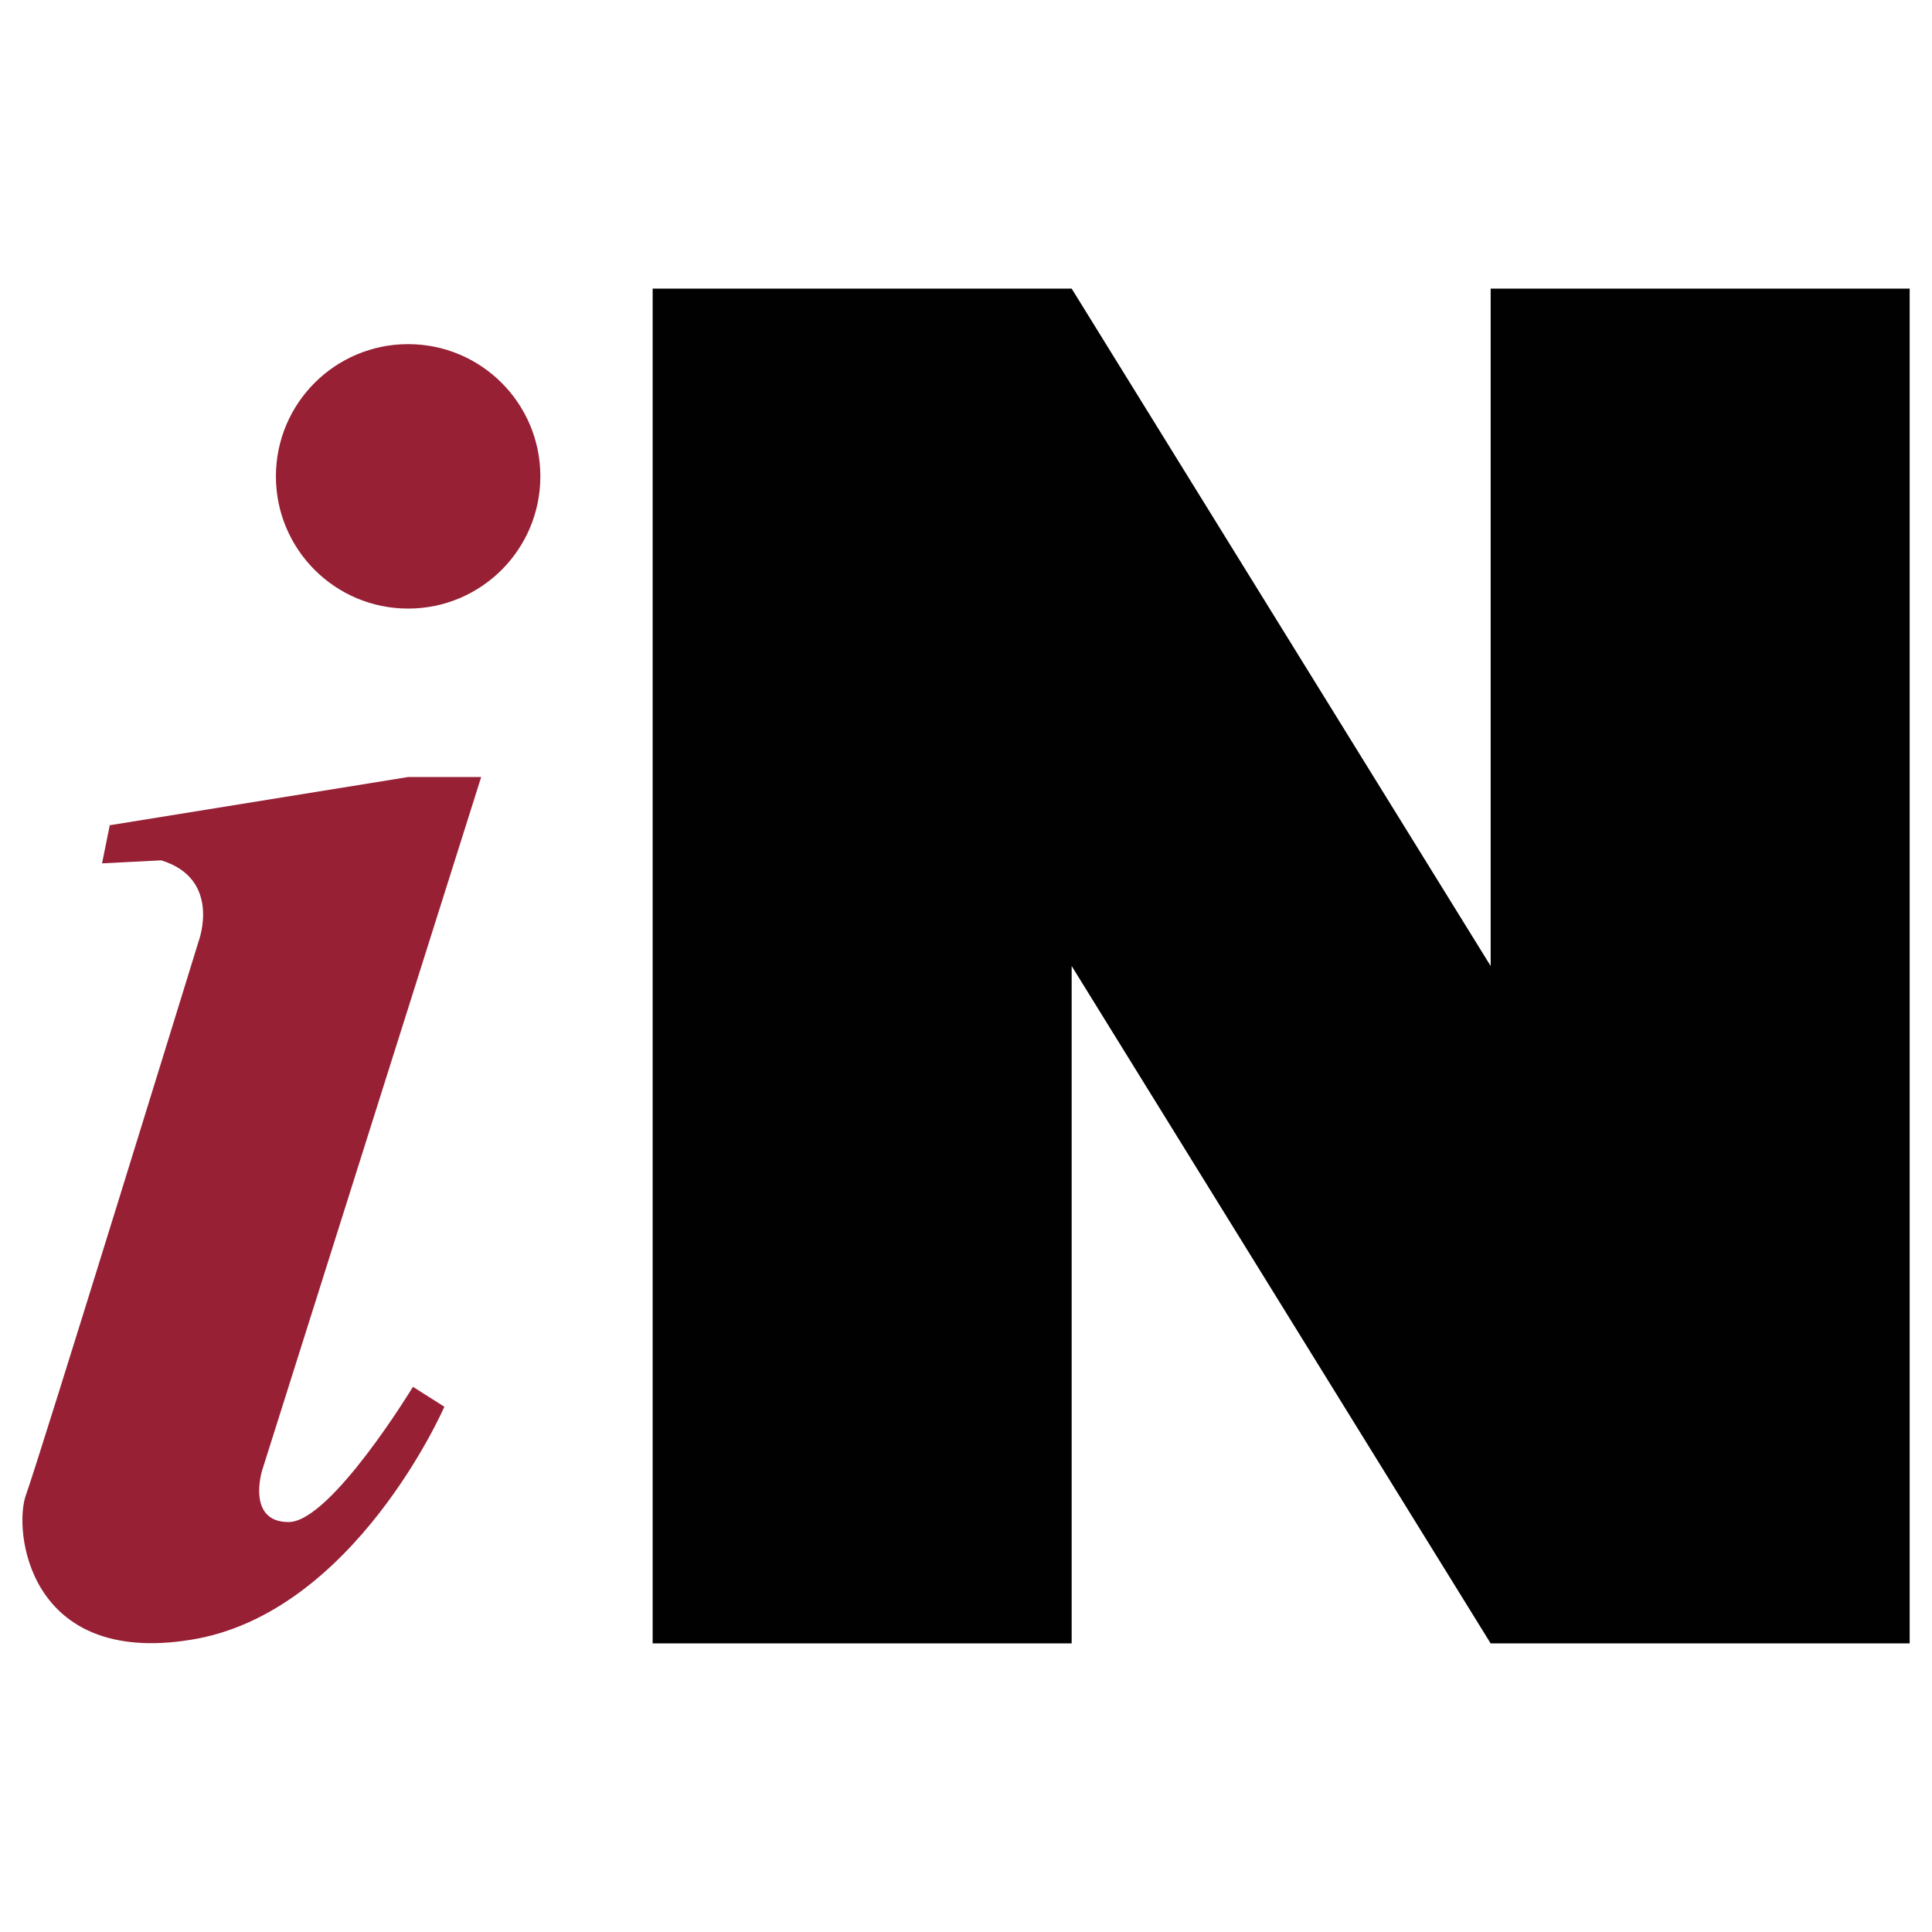
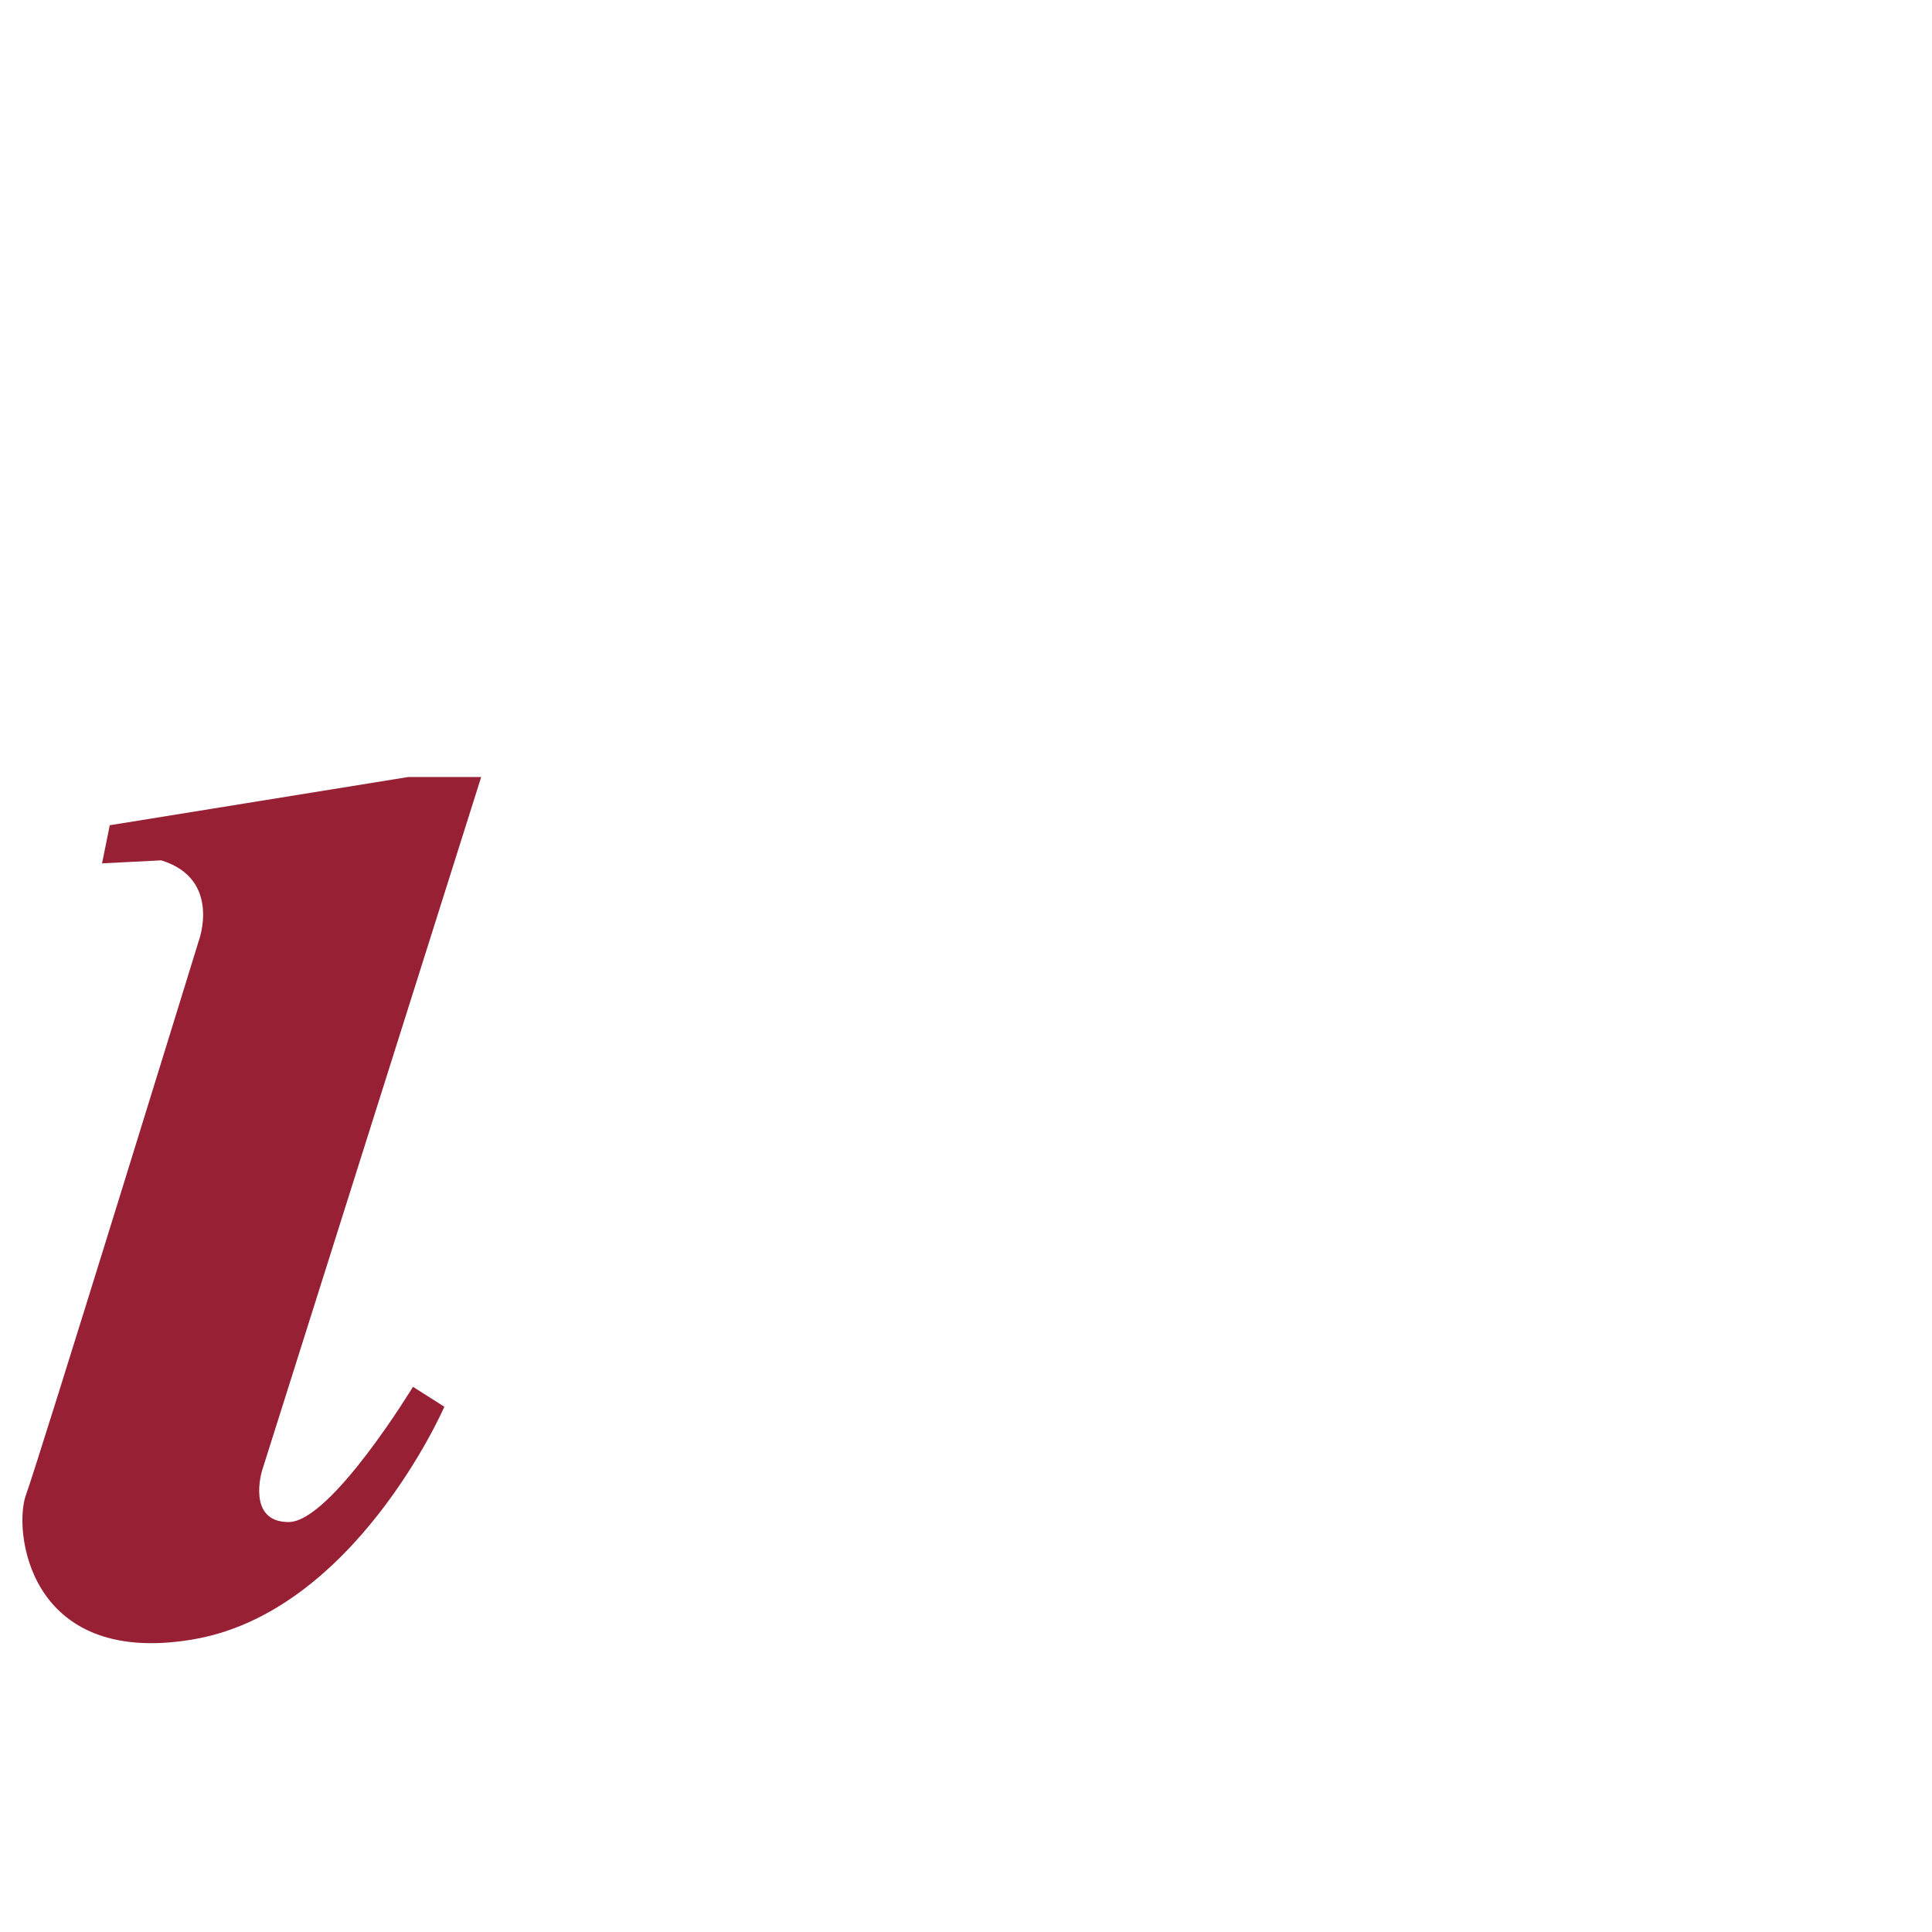
<svg xmlns="http://www.w3.org/2000/svg" version="1.1" viewBox="0 0 32 32">
  <defs>
    <style>
      .cls-1 {
        fill: #010101;
      }

      .cls-2 {
        fill: #972035;
      }
    </style>
  </defs>
  <g>
    <g id="Layer_1">
      <g>
        <g>
          <path class="cls-2" d="M1.81,13.67l4.95-.8h1.21l-3.63,11.49s-.26.85.44.85,2.06-2.24,2.06-2.24l.52.33s-1.49,3.43-4.2,3.86c-2.71.44-2.94-1.83-2.73-2.4.21-.57,2.86-9.17,2.86-9.17,0,0,.39-1.03-.62-1.34l-.98.05.13-.64Z" />
-           <path class="cls-2" d="M4.57,7.89c0-1.21.98-2.19,2.19-2.19s2.19.98,2.19,2.19-.98,2.19-2.19,2.19-2.19-.98-2.19-2.19Z" />
        </g>
-         <polyline class="cls-1" points="31.63 4.78 24.69 4.78 24.69 16 17.75 4.78 10.81 4.78 10.81 27.22 17.75 27.22 17.75 16 24.69 27.22 31.63 27.22 31.63 4.78" />
      </g>
    </g>
  </g>
</svg>